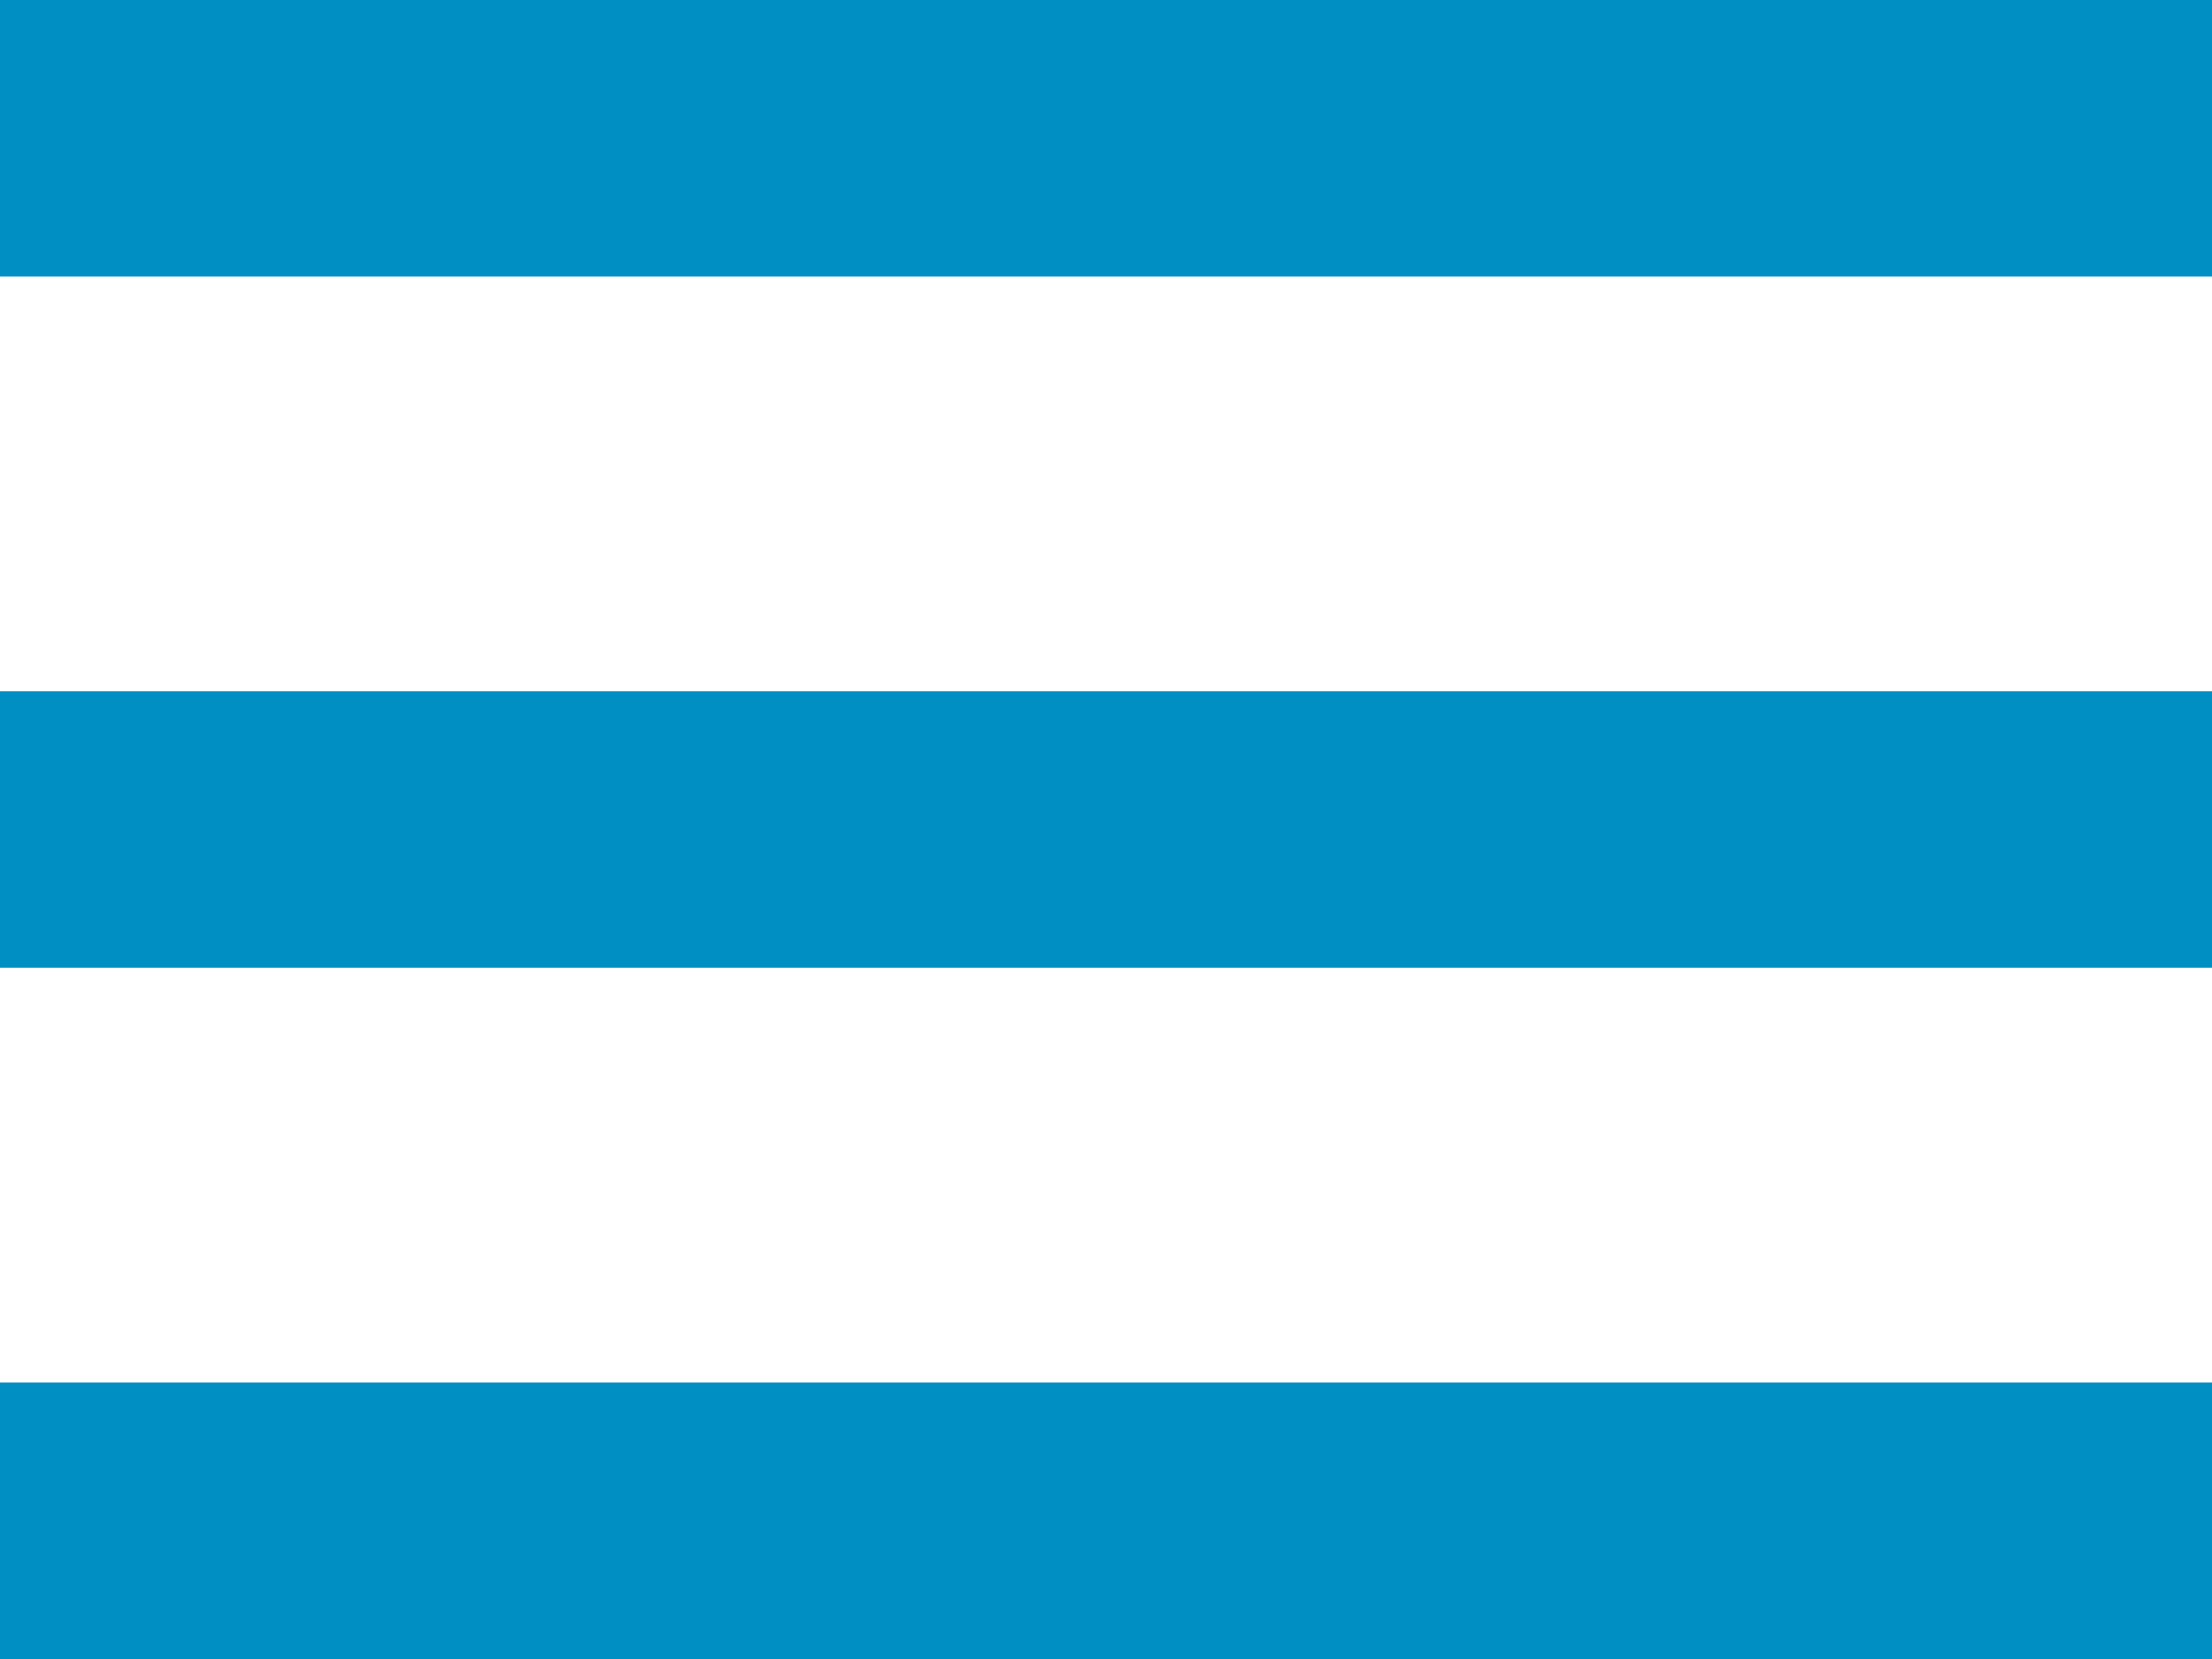
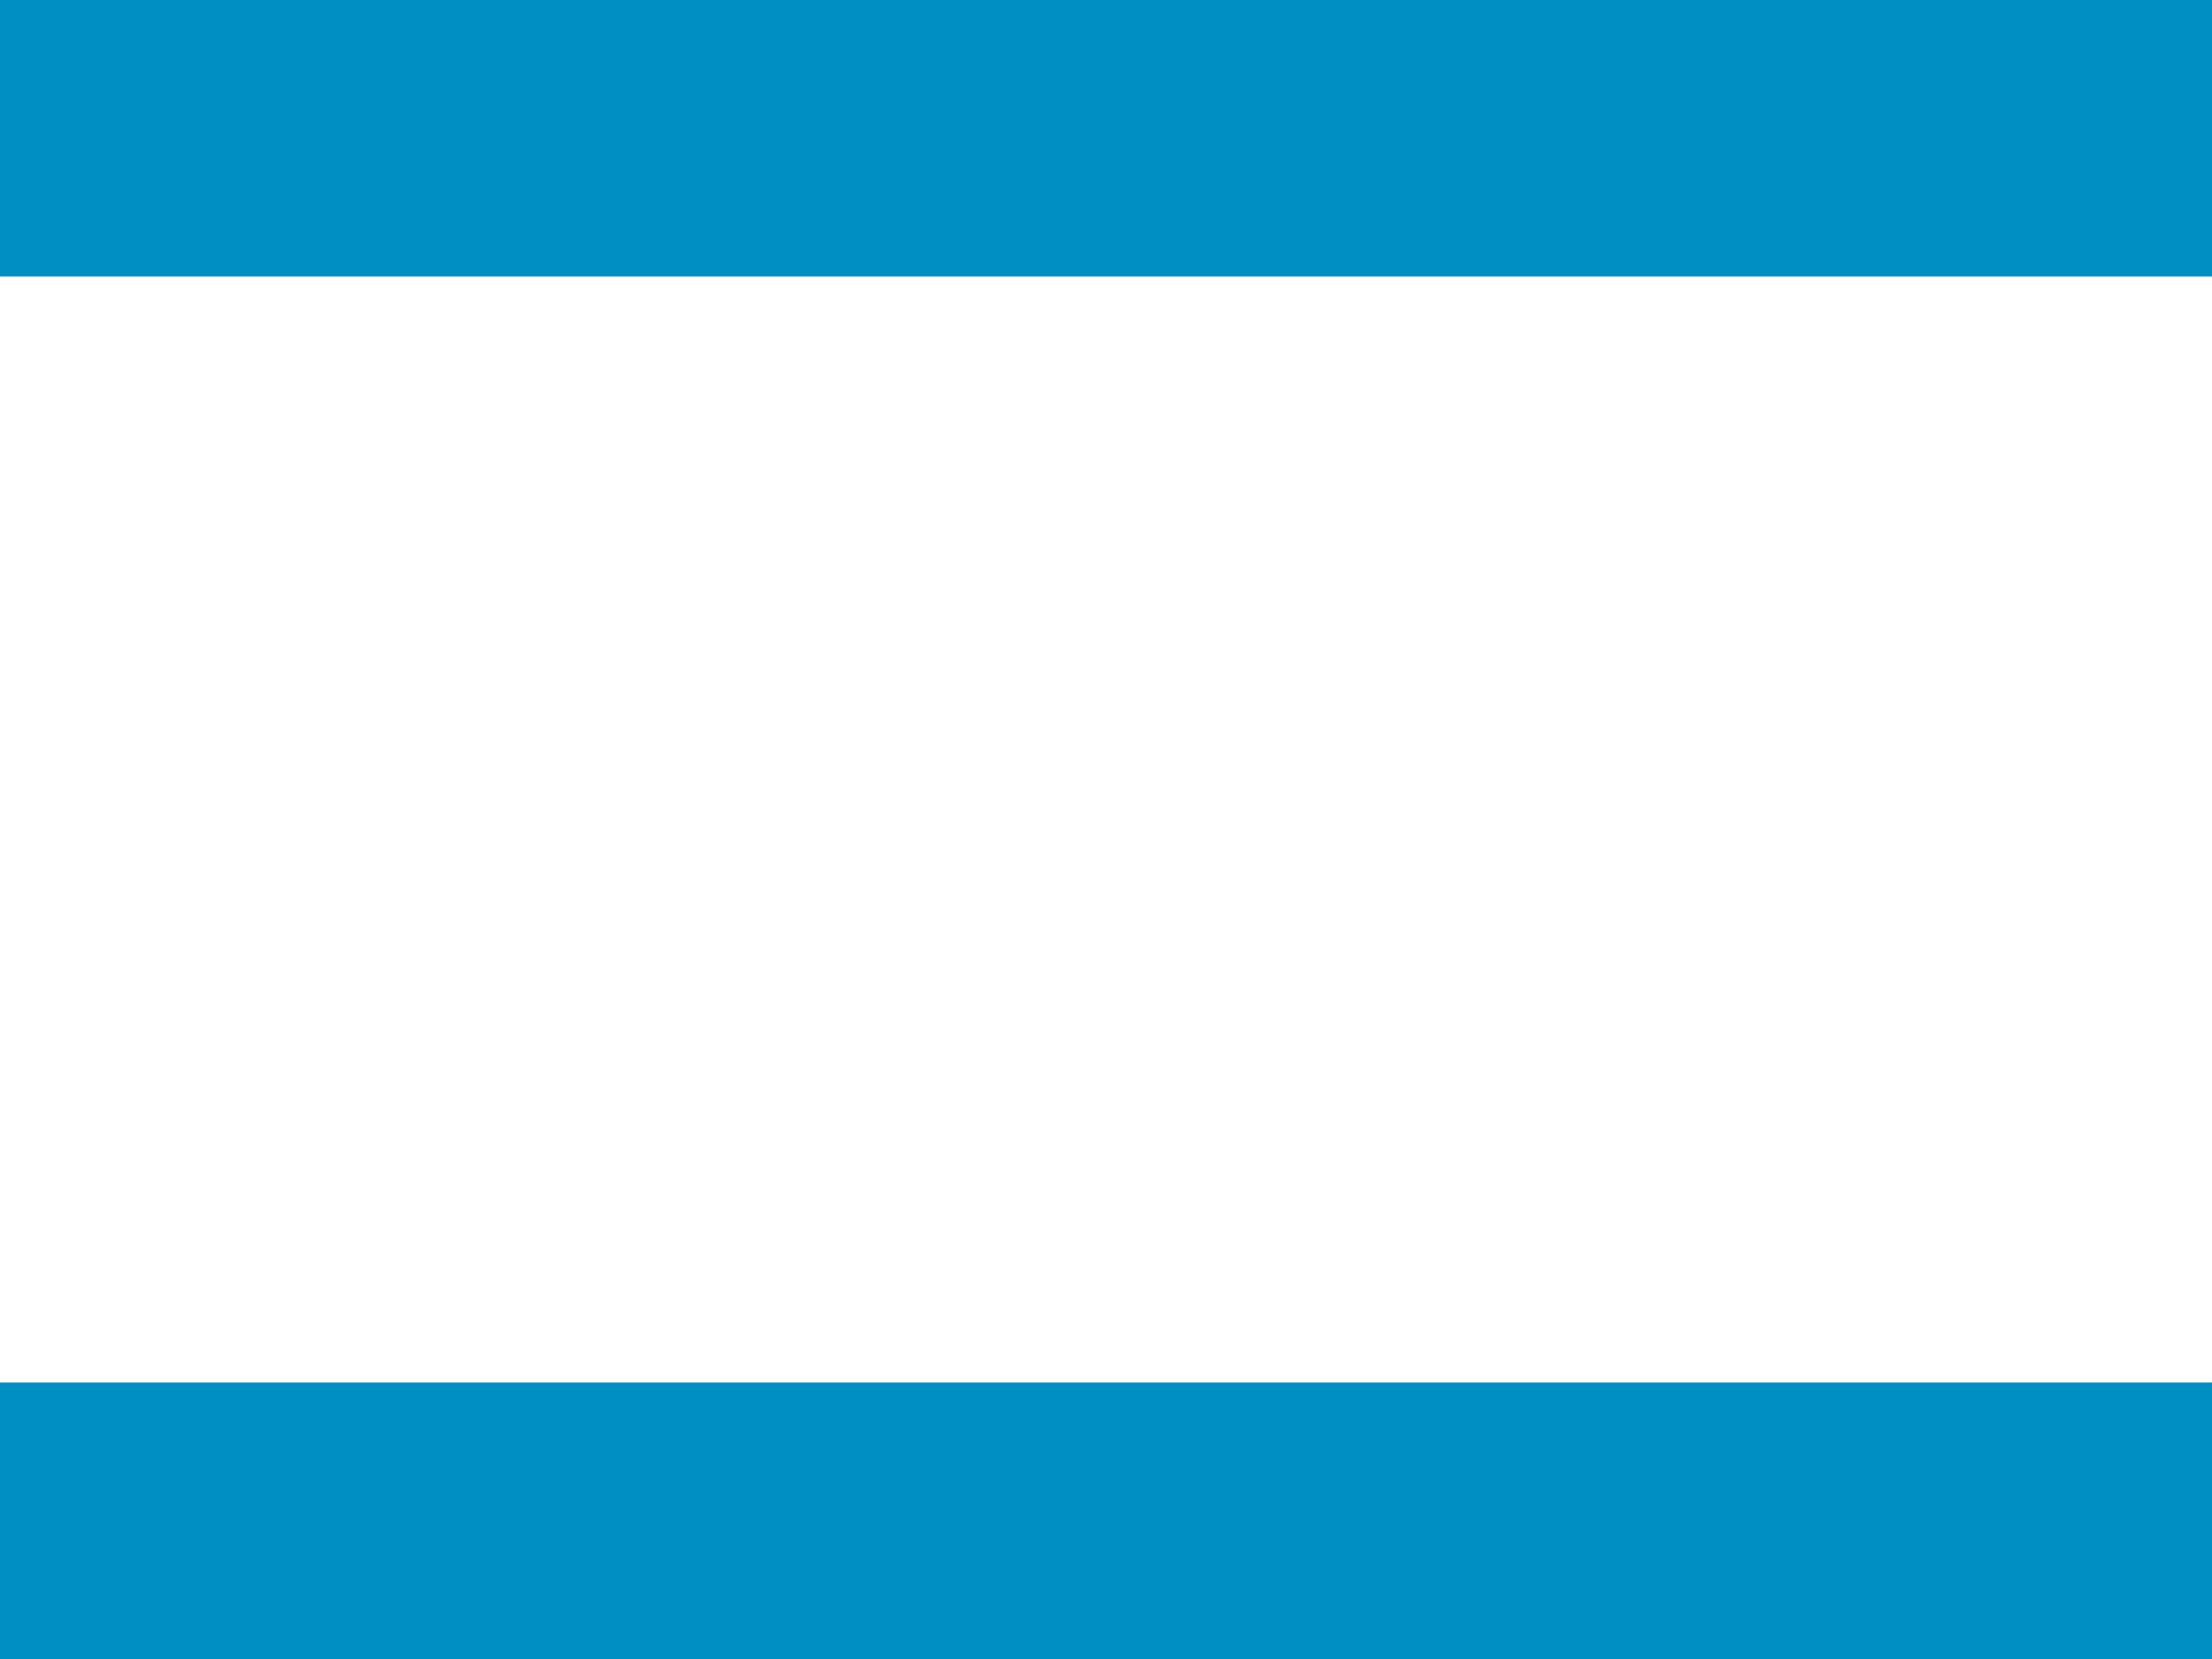
<svg xmlns="http://www.w3.org/2000/svg" width="16" height="12" viewBox="0 0 16 12">
  <g id="menu" transform="translate(-329 -13)">
    <rect id="Rectangle_13" data-name="Rectangle 13" width="16" height="2" transform="translate(329 13)" fill="#008fc3" />
-     <rect id="Rectangle_14" data-name="Rectangle 14" width="16" height="2" transform="translate(329 18)" fill="#008fc3" />
    <rect id="Rectangle_15" data-name="Rectangle 15" width="16" height="2" transform="translate(329 23)" fill="#008fc3" />
  </g>
</svg>